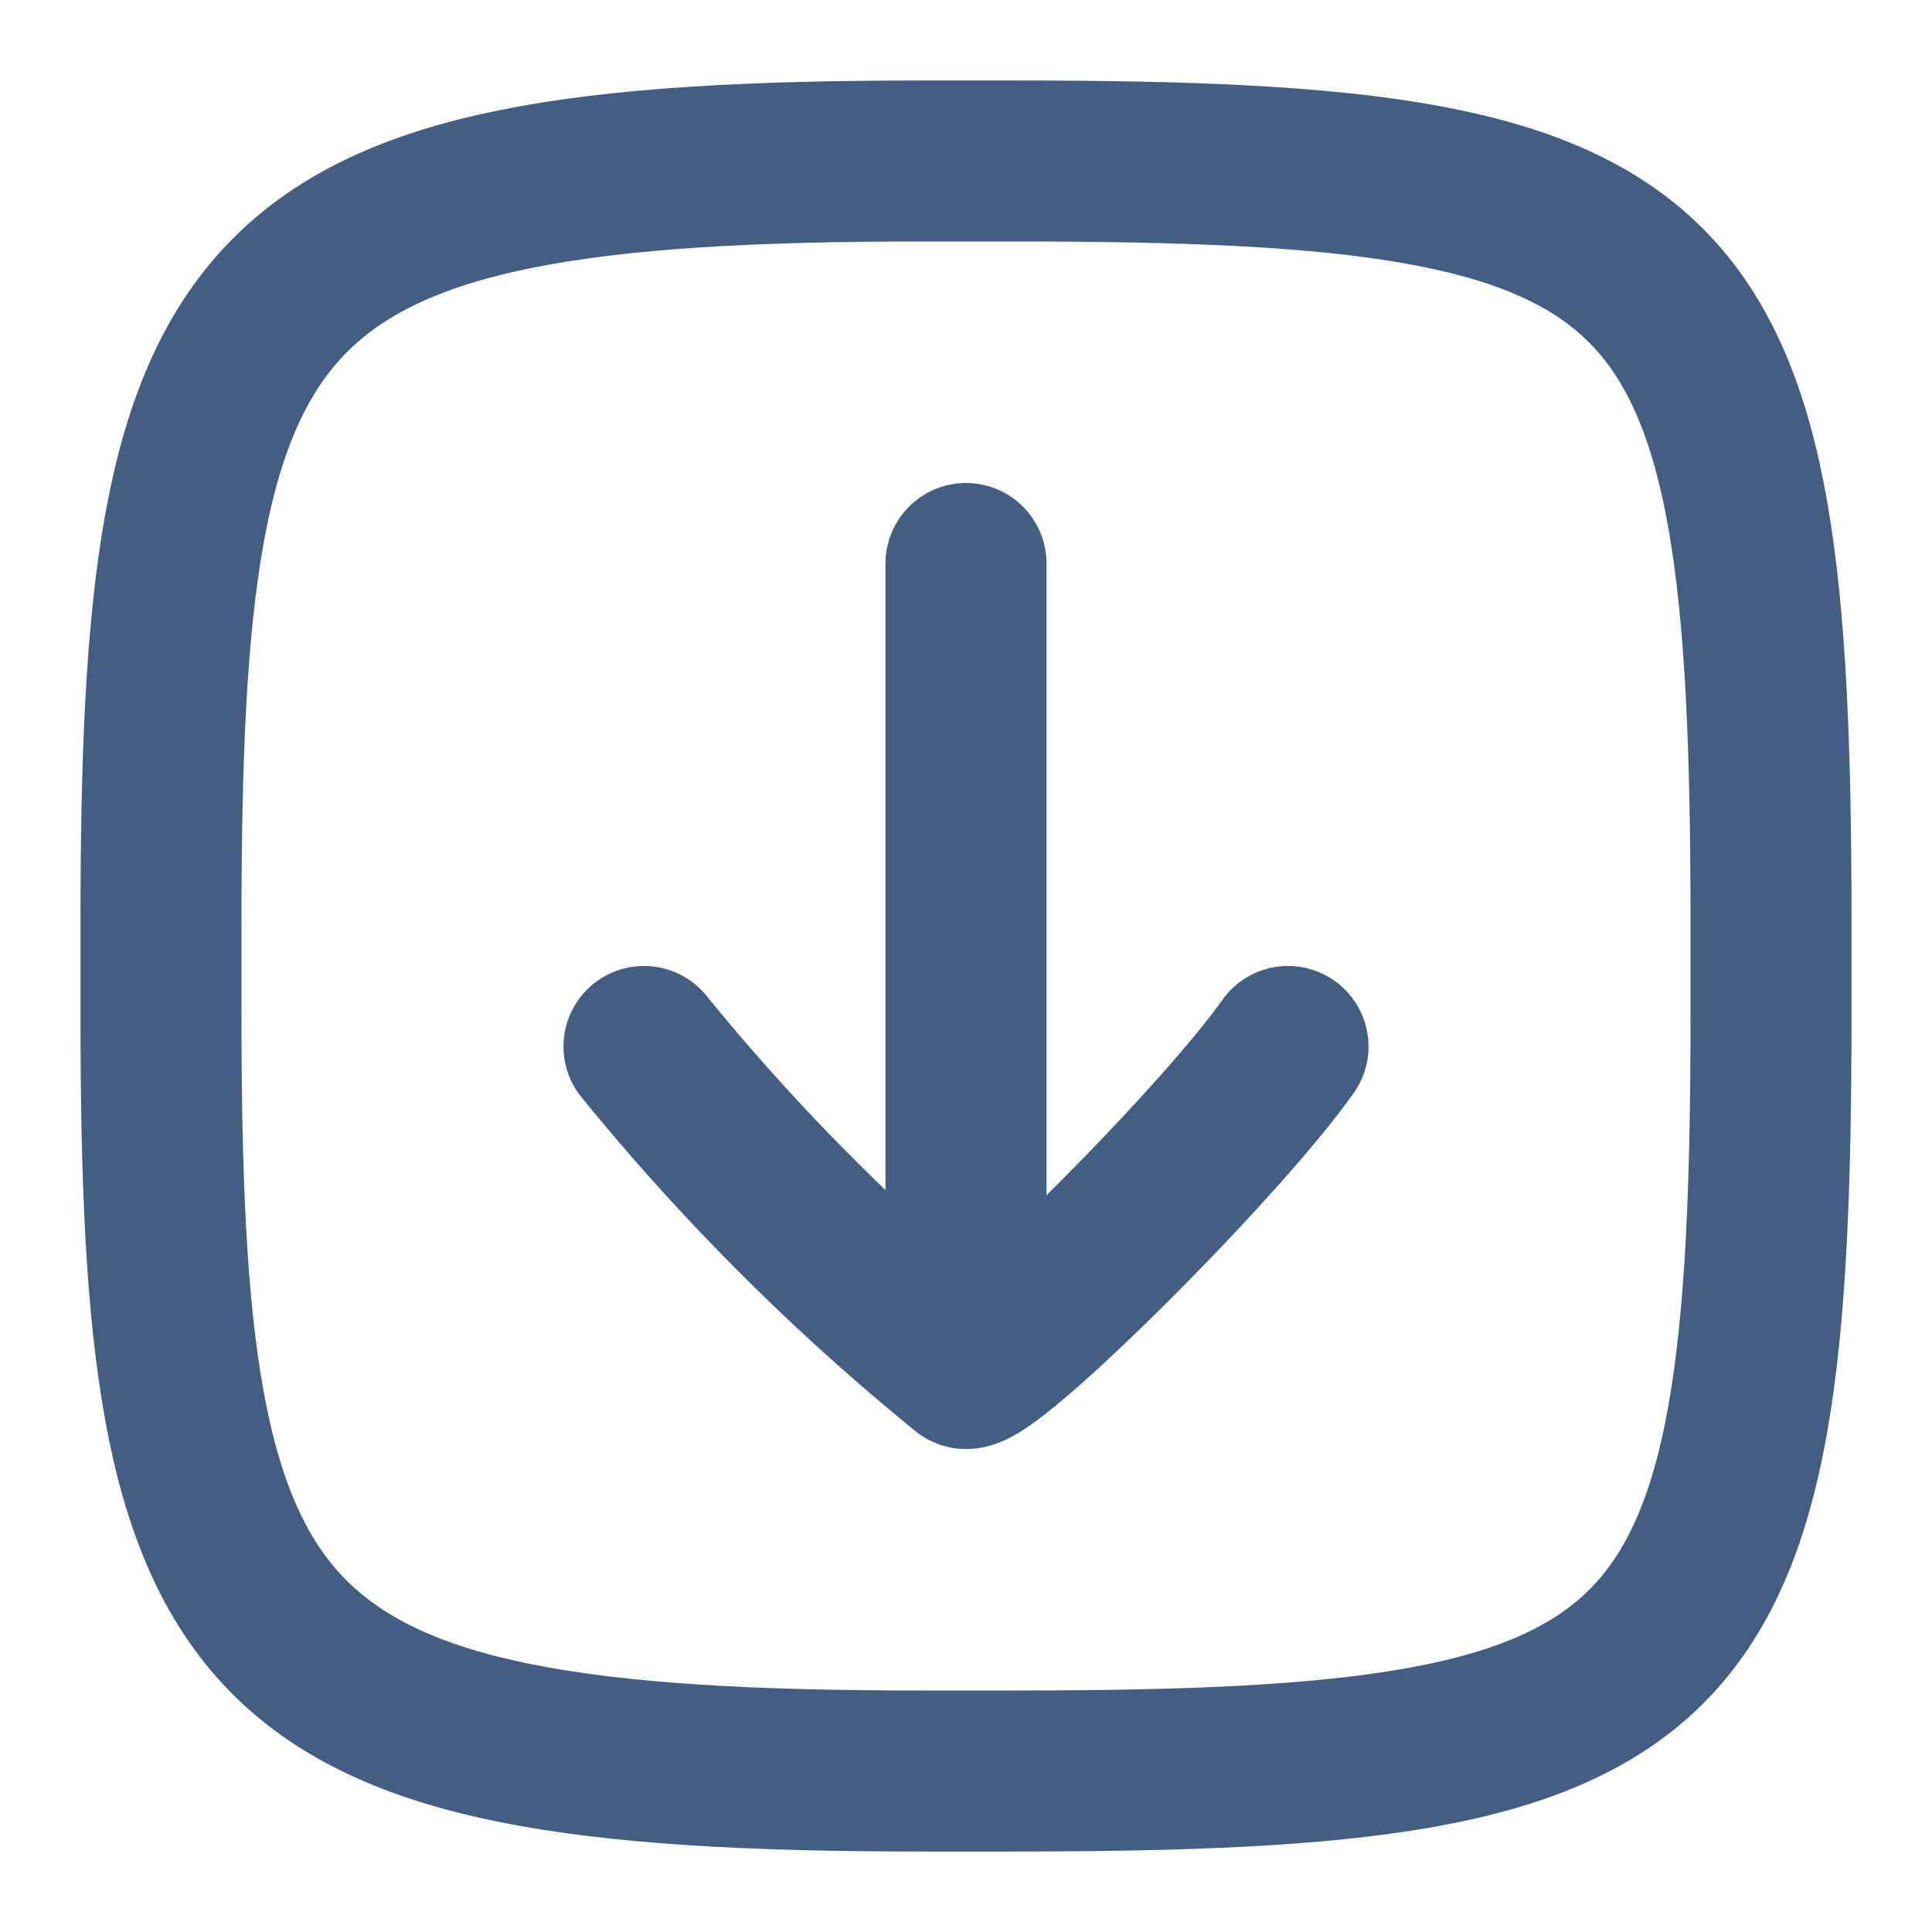
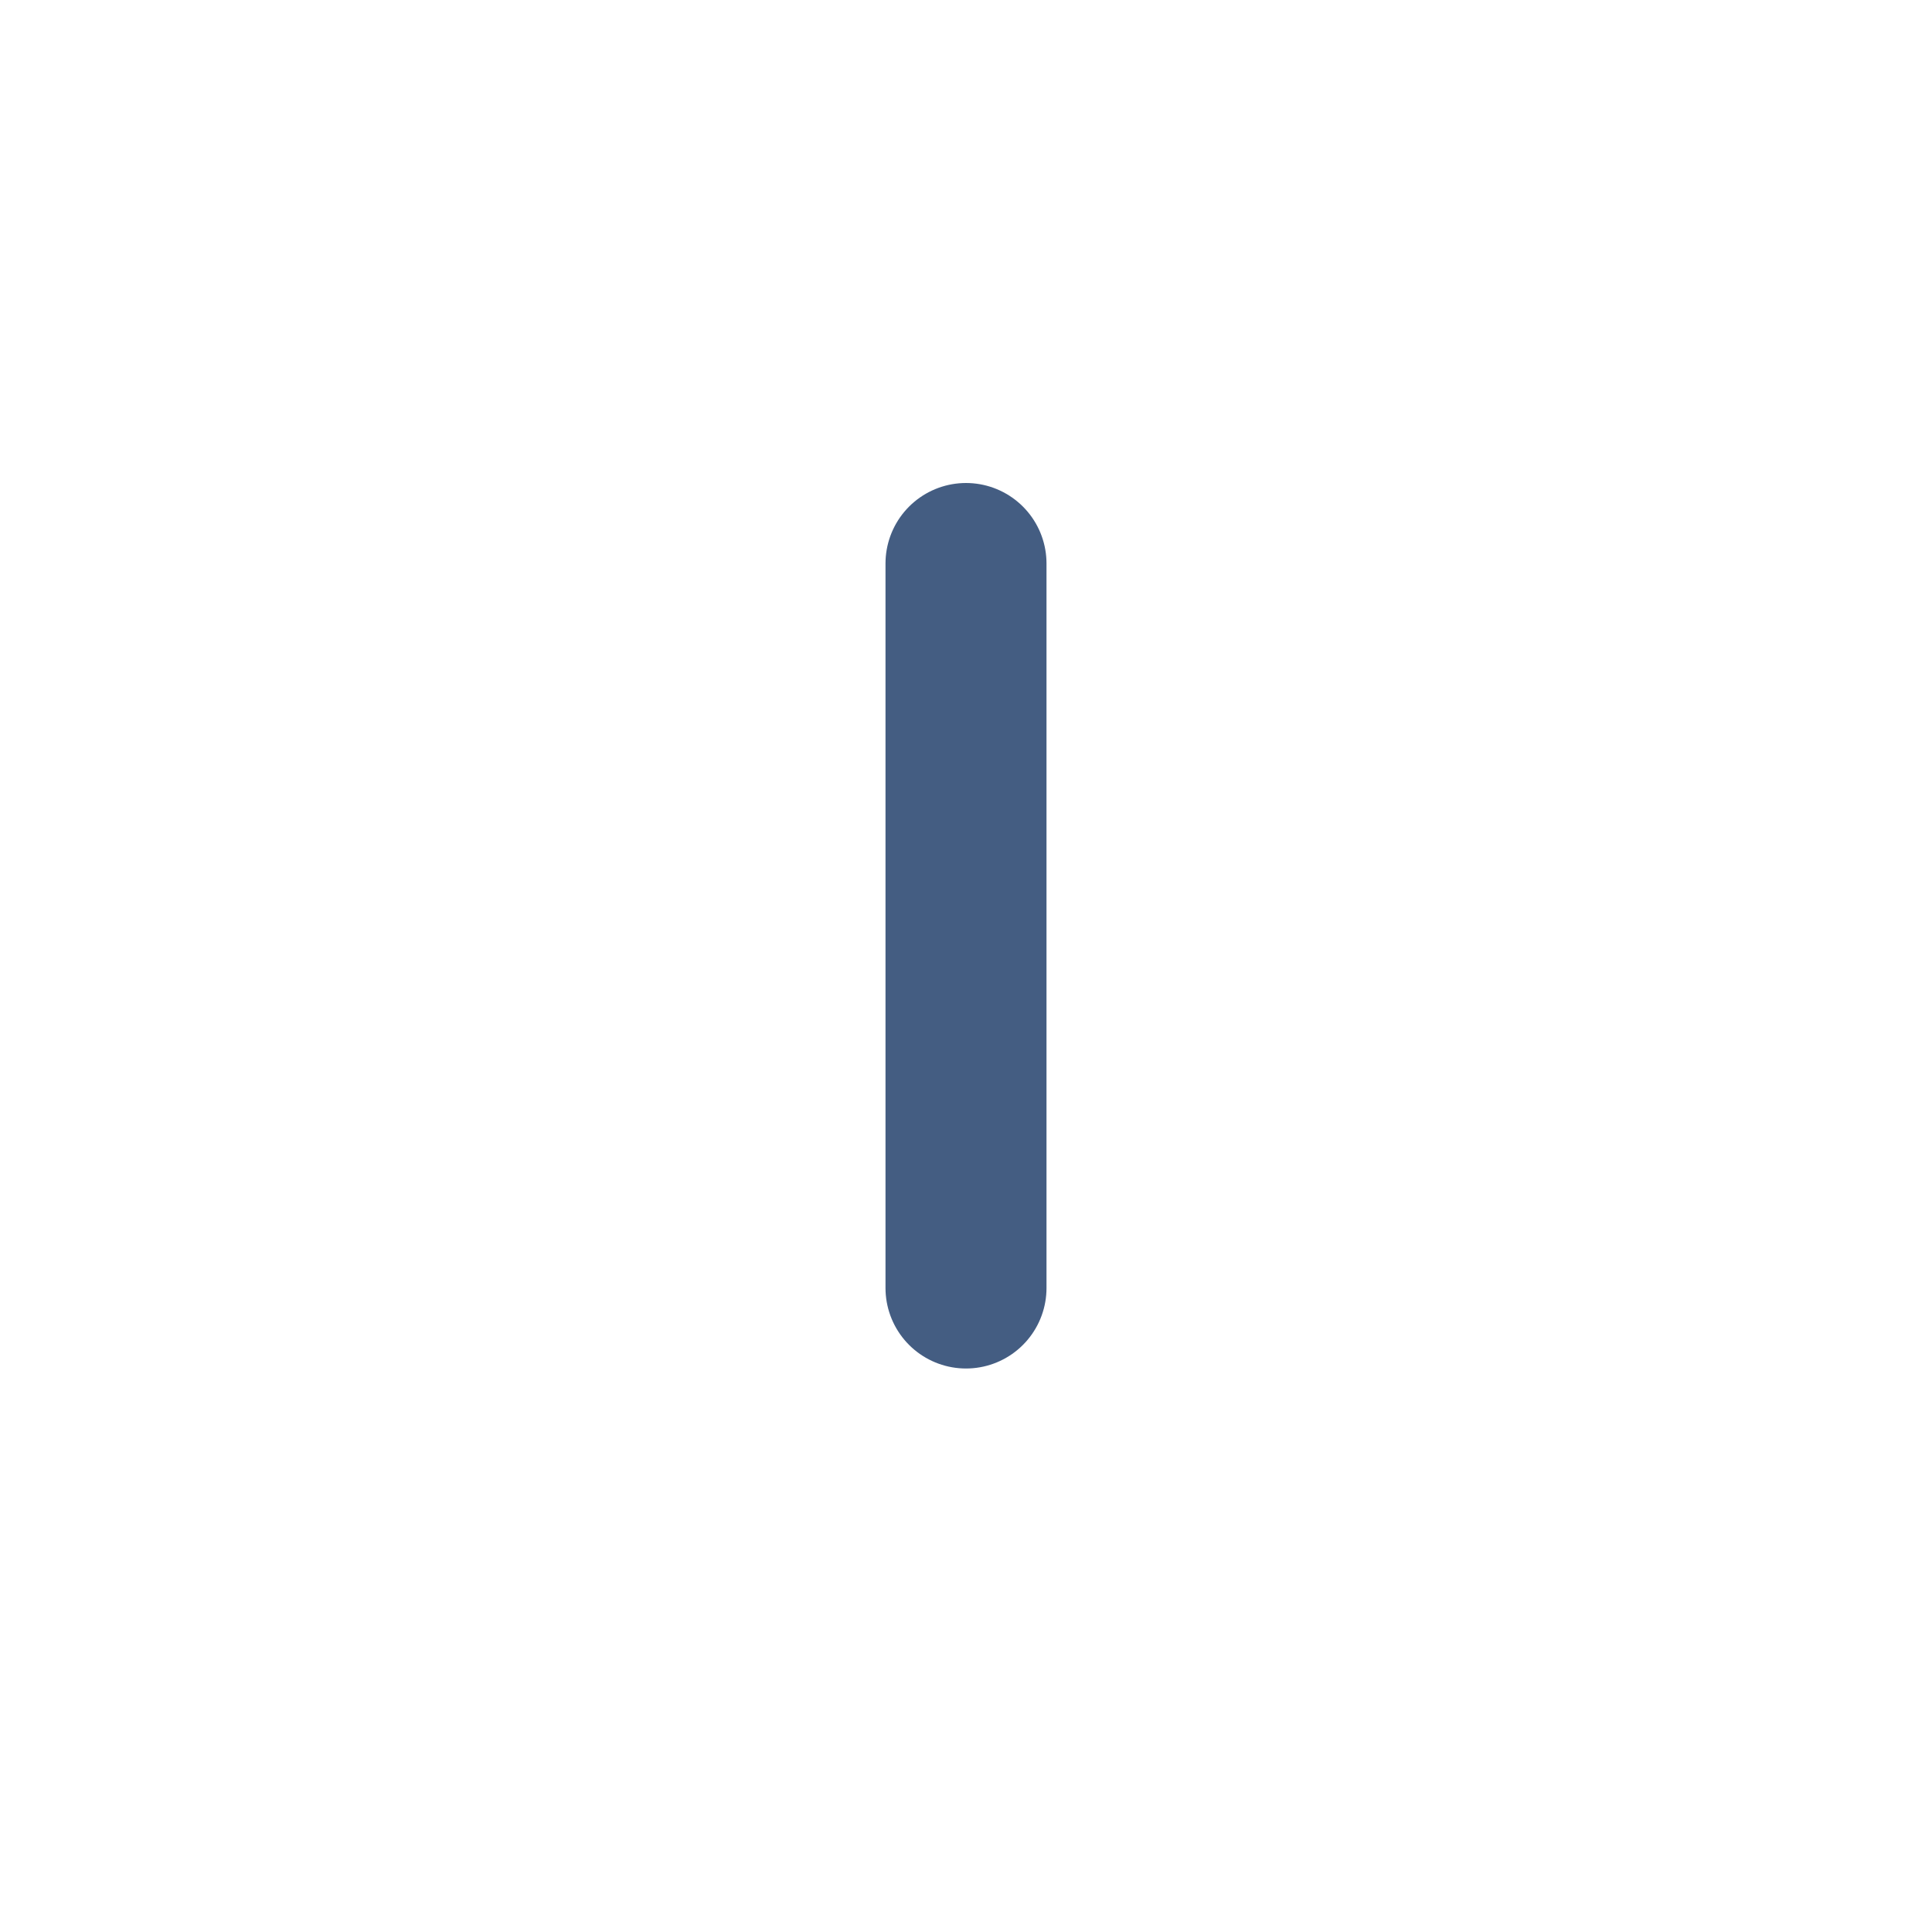
<svg xmlns="http://www.w3.org/2000/svg" width="24" height="24" viewBox="0 0 24 24">
  <defs>
    <style>.cls-1{fill:#d93644;fill-opacity:0;}.cls-2{fill:none;stroke:#445d82;stroke-linecap:round;stroke-linejoin:round;stroke-width:2px;}</style>
  </defs>
  <g id="_24_Move_Down" data-name="24_Move Down">
    <rect id="Container" class="cls-1" width="24" height="24" />
-     <path class="cls-2" d="M8,13a27.58,27.58,0,0,0,4,4c.34,0,3.13-2.77,4-4" />
    <line class="cls-2" x1="12" y1="16" x2="12" y2="7" />
-     <path class="cls-2" d="M11.44,2h1.2C21,2,22,3,22,11.44v1.18C22,21,21,22,12.62,22H11.44C3,22,2,20.58,2,12.63V11.44C2,3.43,3,2,11.44,2Z" />
  </g>
</svg>